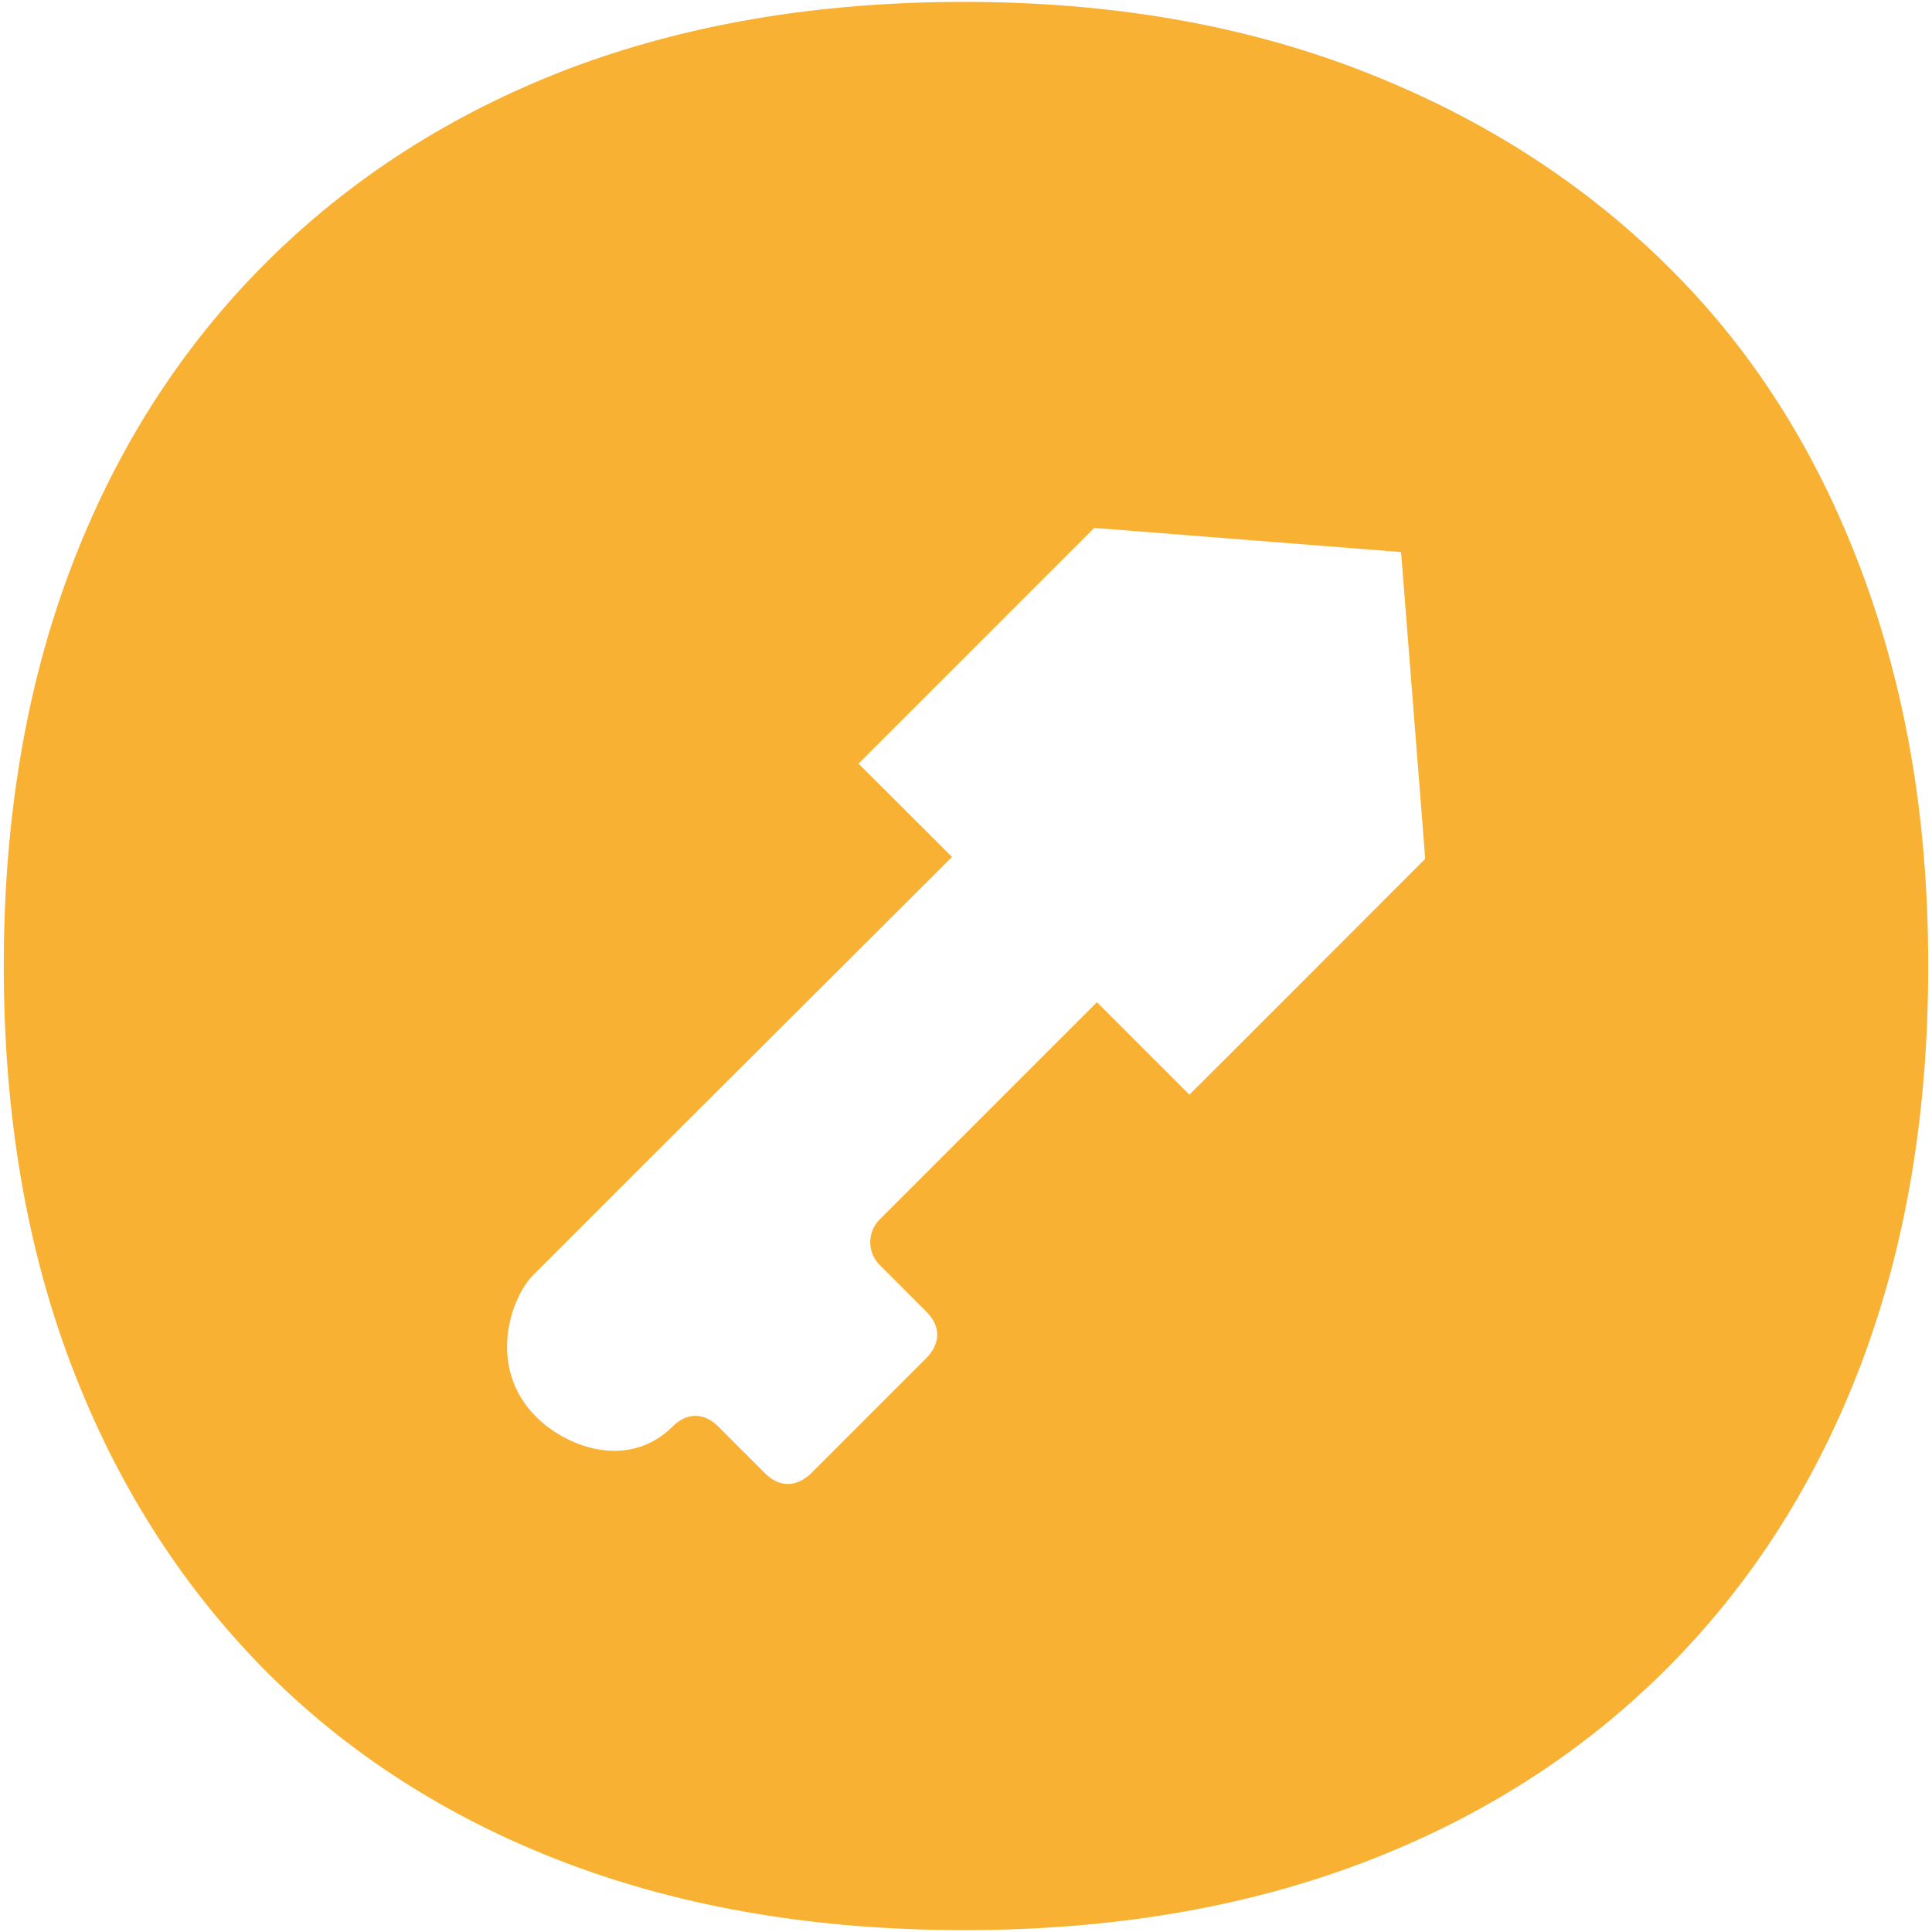
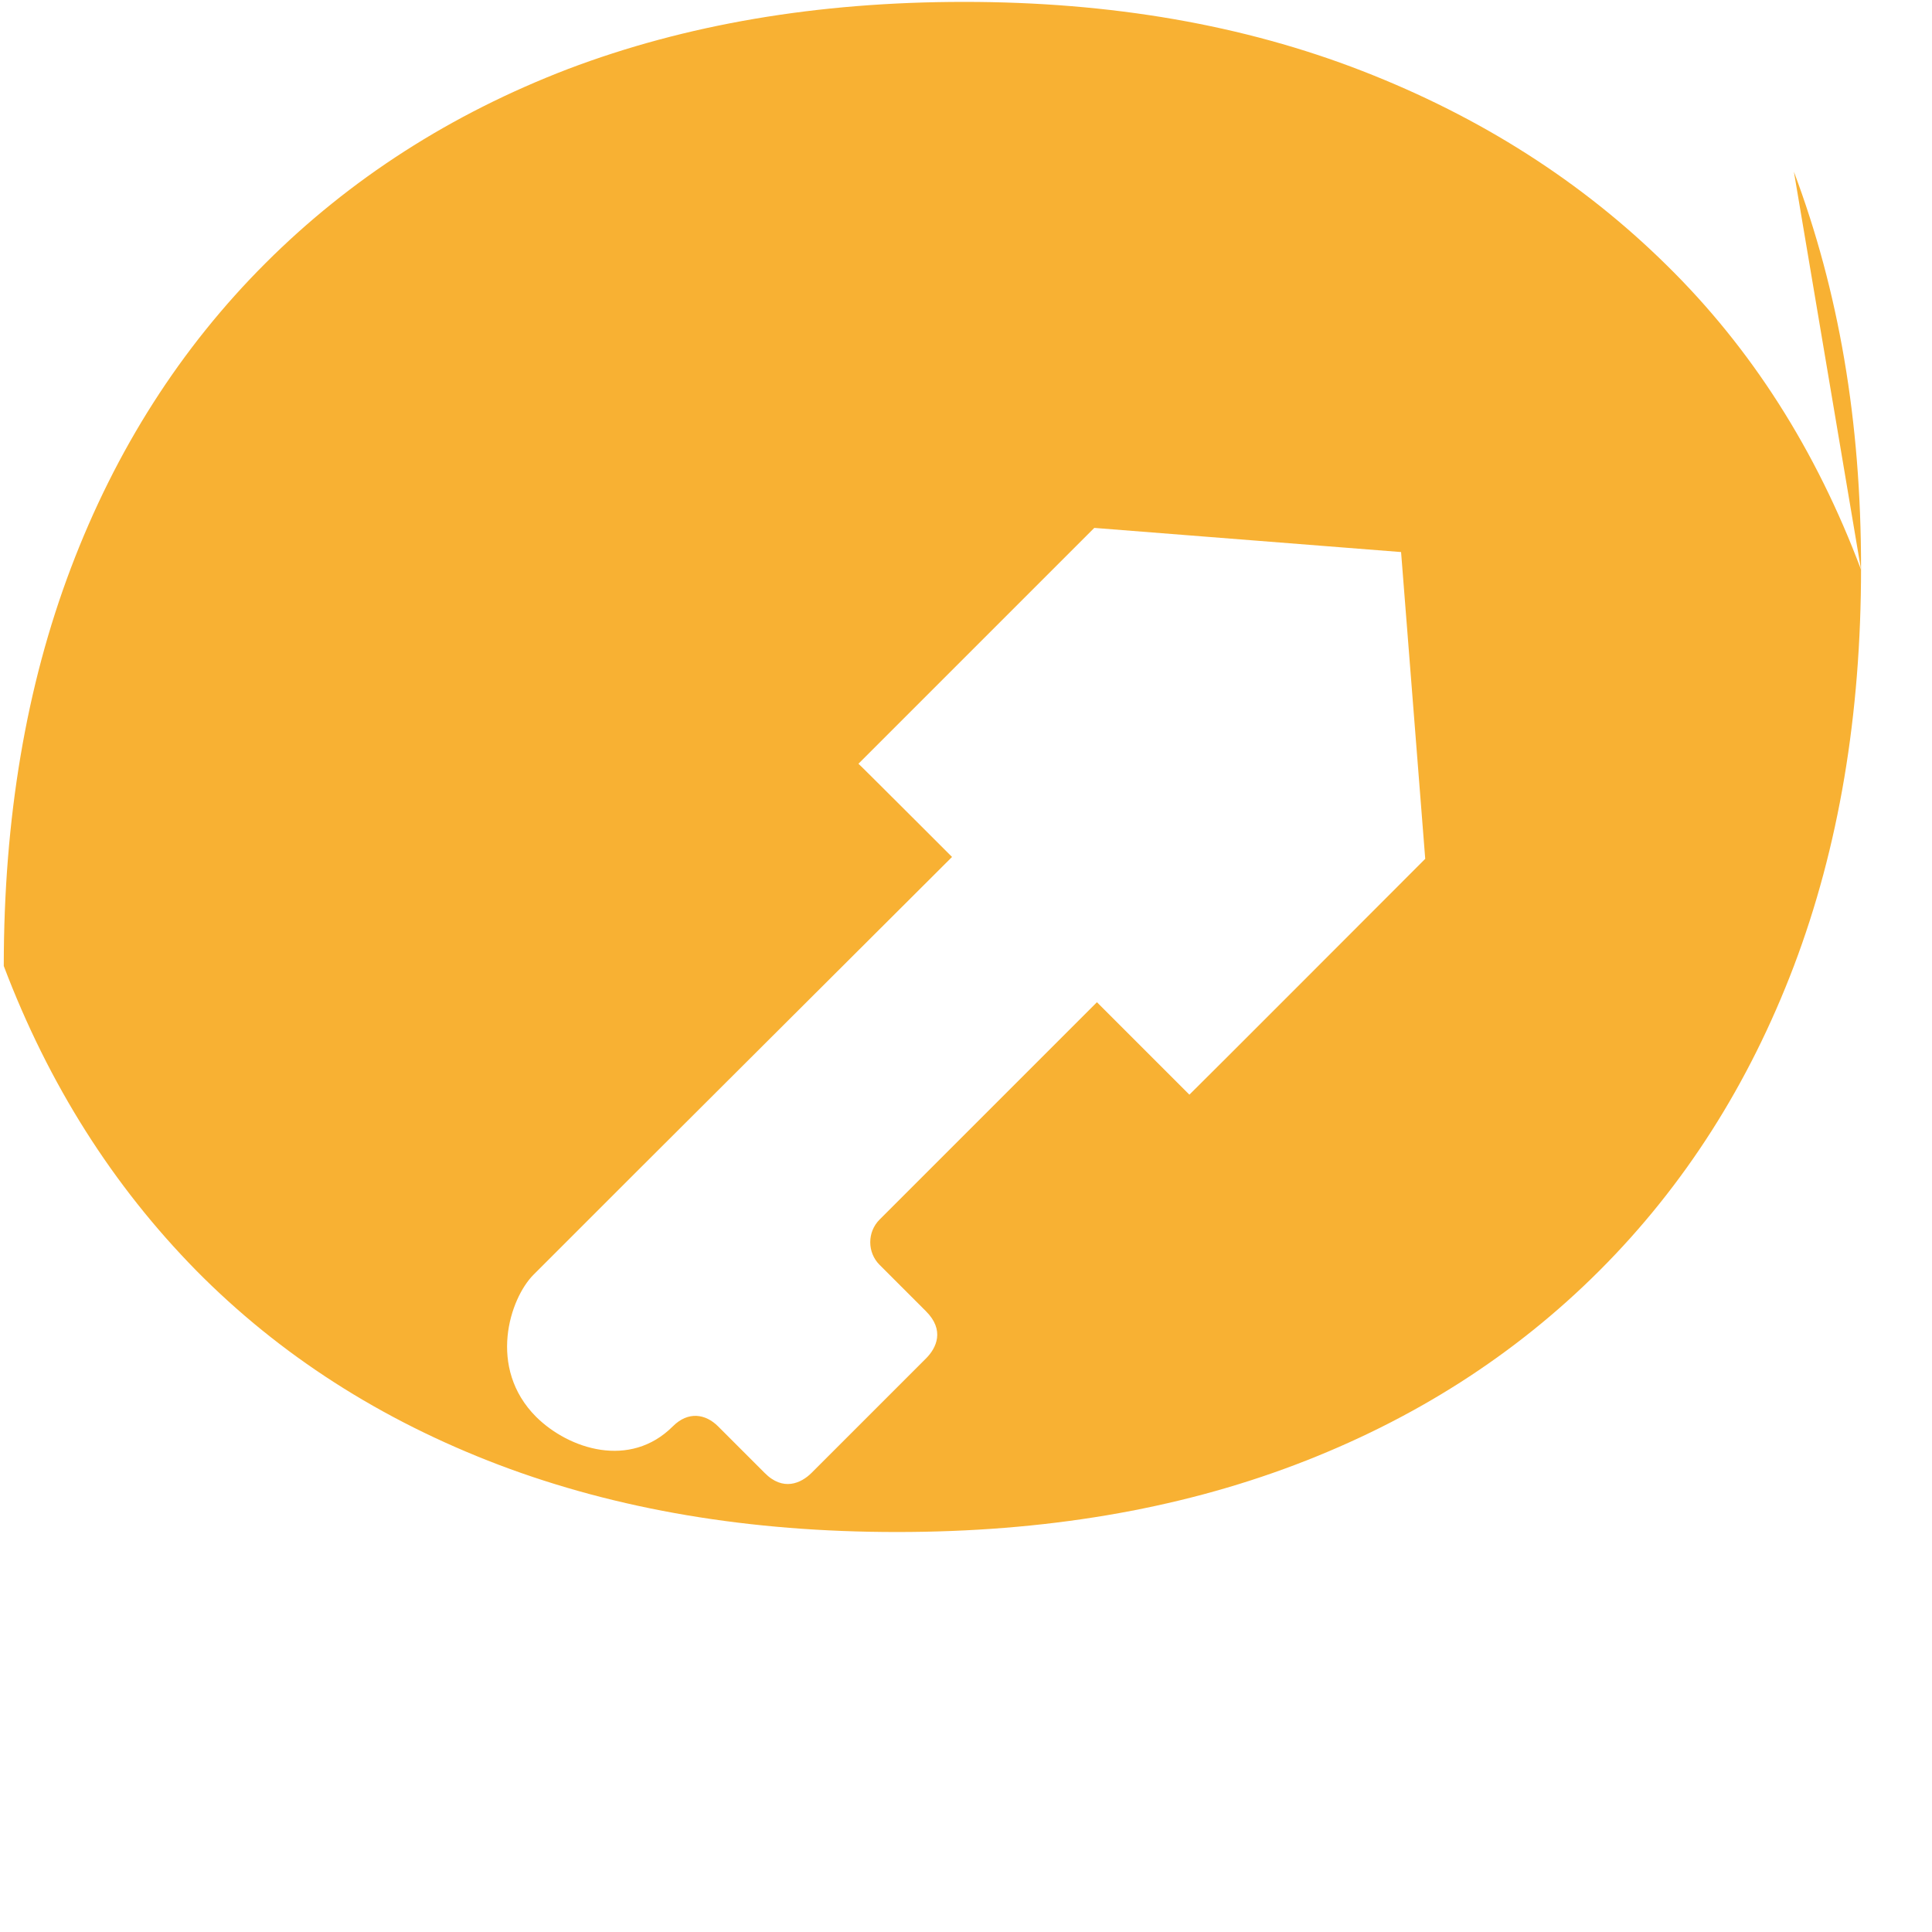
<svg xmlns="http://www.w3.org/2000/svg" version="1.1" viewBox="0 0 512 512">
  <defs>
    <style>
      .cls-1 {
        fill: #f8b133;
      }
    </style>
  </defs>
  <g>
    <g id="Calque_1">
-       <path class="cls-1" d="M493.2,151c-11.9-31.7-29-58.6-51.5-80.7-22.4-22.1-49.3-39.3-80.7-51.5C329.6,6.6,294.5.5,255.5.5s-73.9,6-105,17.8c-31,11.9-57.8,29.1-80.2,51.5-22.4,22.4-39.6,49.3-51.5,80.7C6.9,181.9,1,217,1,256s5.9,74.1,17.8,105.5c11.9,31.4,28.9,58.2,51,80.7,22.1,22.4,48.9,39.6,80.2,51.5,31.4,11.9,66.5,17.8,105.5,17.8s74.1-5.9,105.5-17.8c31.4-11.9,58.3-29.1,80.7-51.5,22.5-22.5,39.6-49.4,51.5-80.7,11.9-31.4,17.8-66.5,17.8-105.5s-5.9-73.3-17.8-105ZM315.2,290.1l-24.5-24.5-57.6,57.6c-3.3,3.3-3.3,8.7,0,12l12.3,12.3c5,5,2.8,9.7,0,12.5-.5.5-4.3,4.3-7.7,7.7-7.8,7.8-19.8,19.8-22.6,22.6-2.8,2.8-7.6,5-12.5,0l-12.3-12.3c-3.3-3.3-7.9-4.1-12,0-11.3,11.3-27.5,6.1-36.2-2.5-13-13-7-31.4-.7-37.7,12.2-12.2,22.8-22.8,26.9-26.9,4.1-4.1,84-83.8,84-83.8,0,0-24.8-24.8-24.8-24.7,0,0,62.5-62.5,62.5-62.5l81.3,6.4,6.4,81.3s-62.4,62.5-62.5,62.5Z" />
+       <path class="cls-1" d="M493.2,151c-11.9-31.7-29-58.6-51.5-80.7-22.4-22.1-49.3-39.3-80.7-51.5C329.6,6.6,294.5.5,255.5.5s-73.9,6-105,17.8c-31,11.9-57.8,29.1-80.2,51.5-22.4,22.4-39.6,49.3-51.5,80.7C6.9,181.9,1,217,1,256c11.9,31.4,28.9,58.2,51,80.7,22.1,22.4,48.9,39.6,80.2,51.5,31.4,11.9,66.5,17.8,105.5,17.8s74.1-5.9,105.5-17.8c31.4-11.9,58.3-29.1,80.7-51.5,22.5-22.5,39.6-49.4,51.5-80.7,11.9-31.4,17.8-66.5,17.8-105.5s-5.9-73.3-17.8-105ZM315.2,290.1l-24.5-24.5-57.6,57.6c-3.3,3.3-3.3,8.7,0,12l12.3,12.3c5,5,2.8,9.7,0,12.5-.5.5-4.3,4.3-7.7,7.7-7.8,7.8-19.8,19.8-22.6,22.6-2.8,2.8-7.6,5-12.5,0l-12.3-12.3c-3.3-3.3-7.9-4.1-12,0-11.3,11.3-27.5,6.1-36.2-2.5-13-13-7-31.4-.7-37.7,12.2-12.2,22.8-22.8,26.9-26.9,4.1-4.1,84-83.8,84-83.8,0,0-24.8-24.8-24.8-24.7,0,0,62.5-62.5,62.5-62.5l81.3,6.4,6.4,81.3s-62.4,62.5-62.5,62.5Z" />
    </g>
  </g>
</svg>